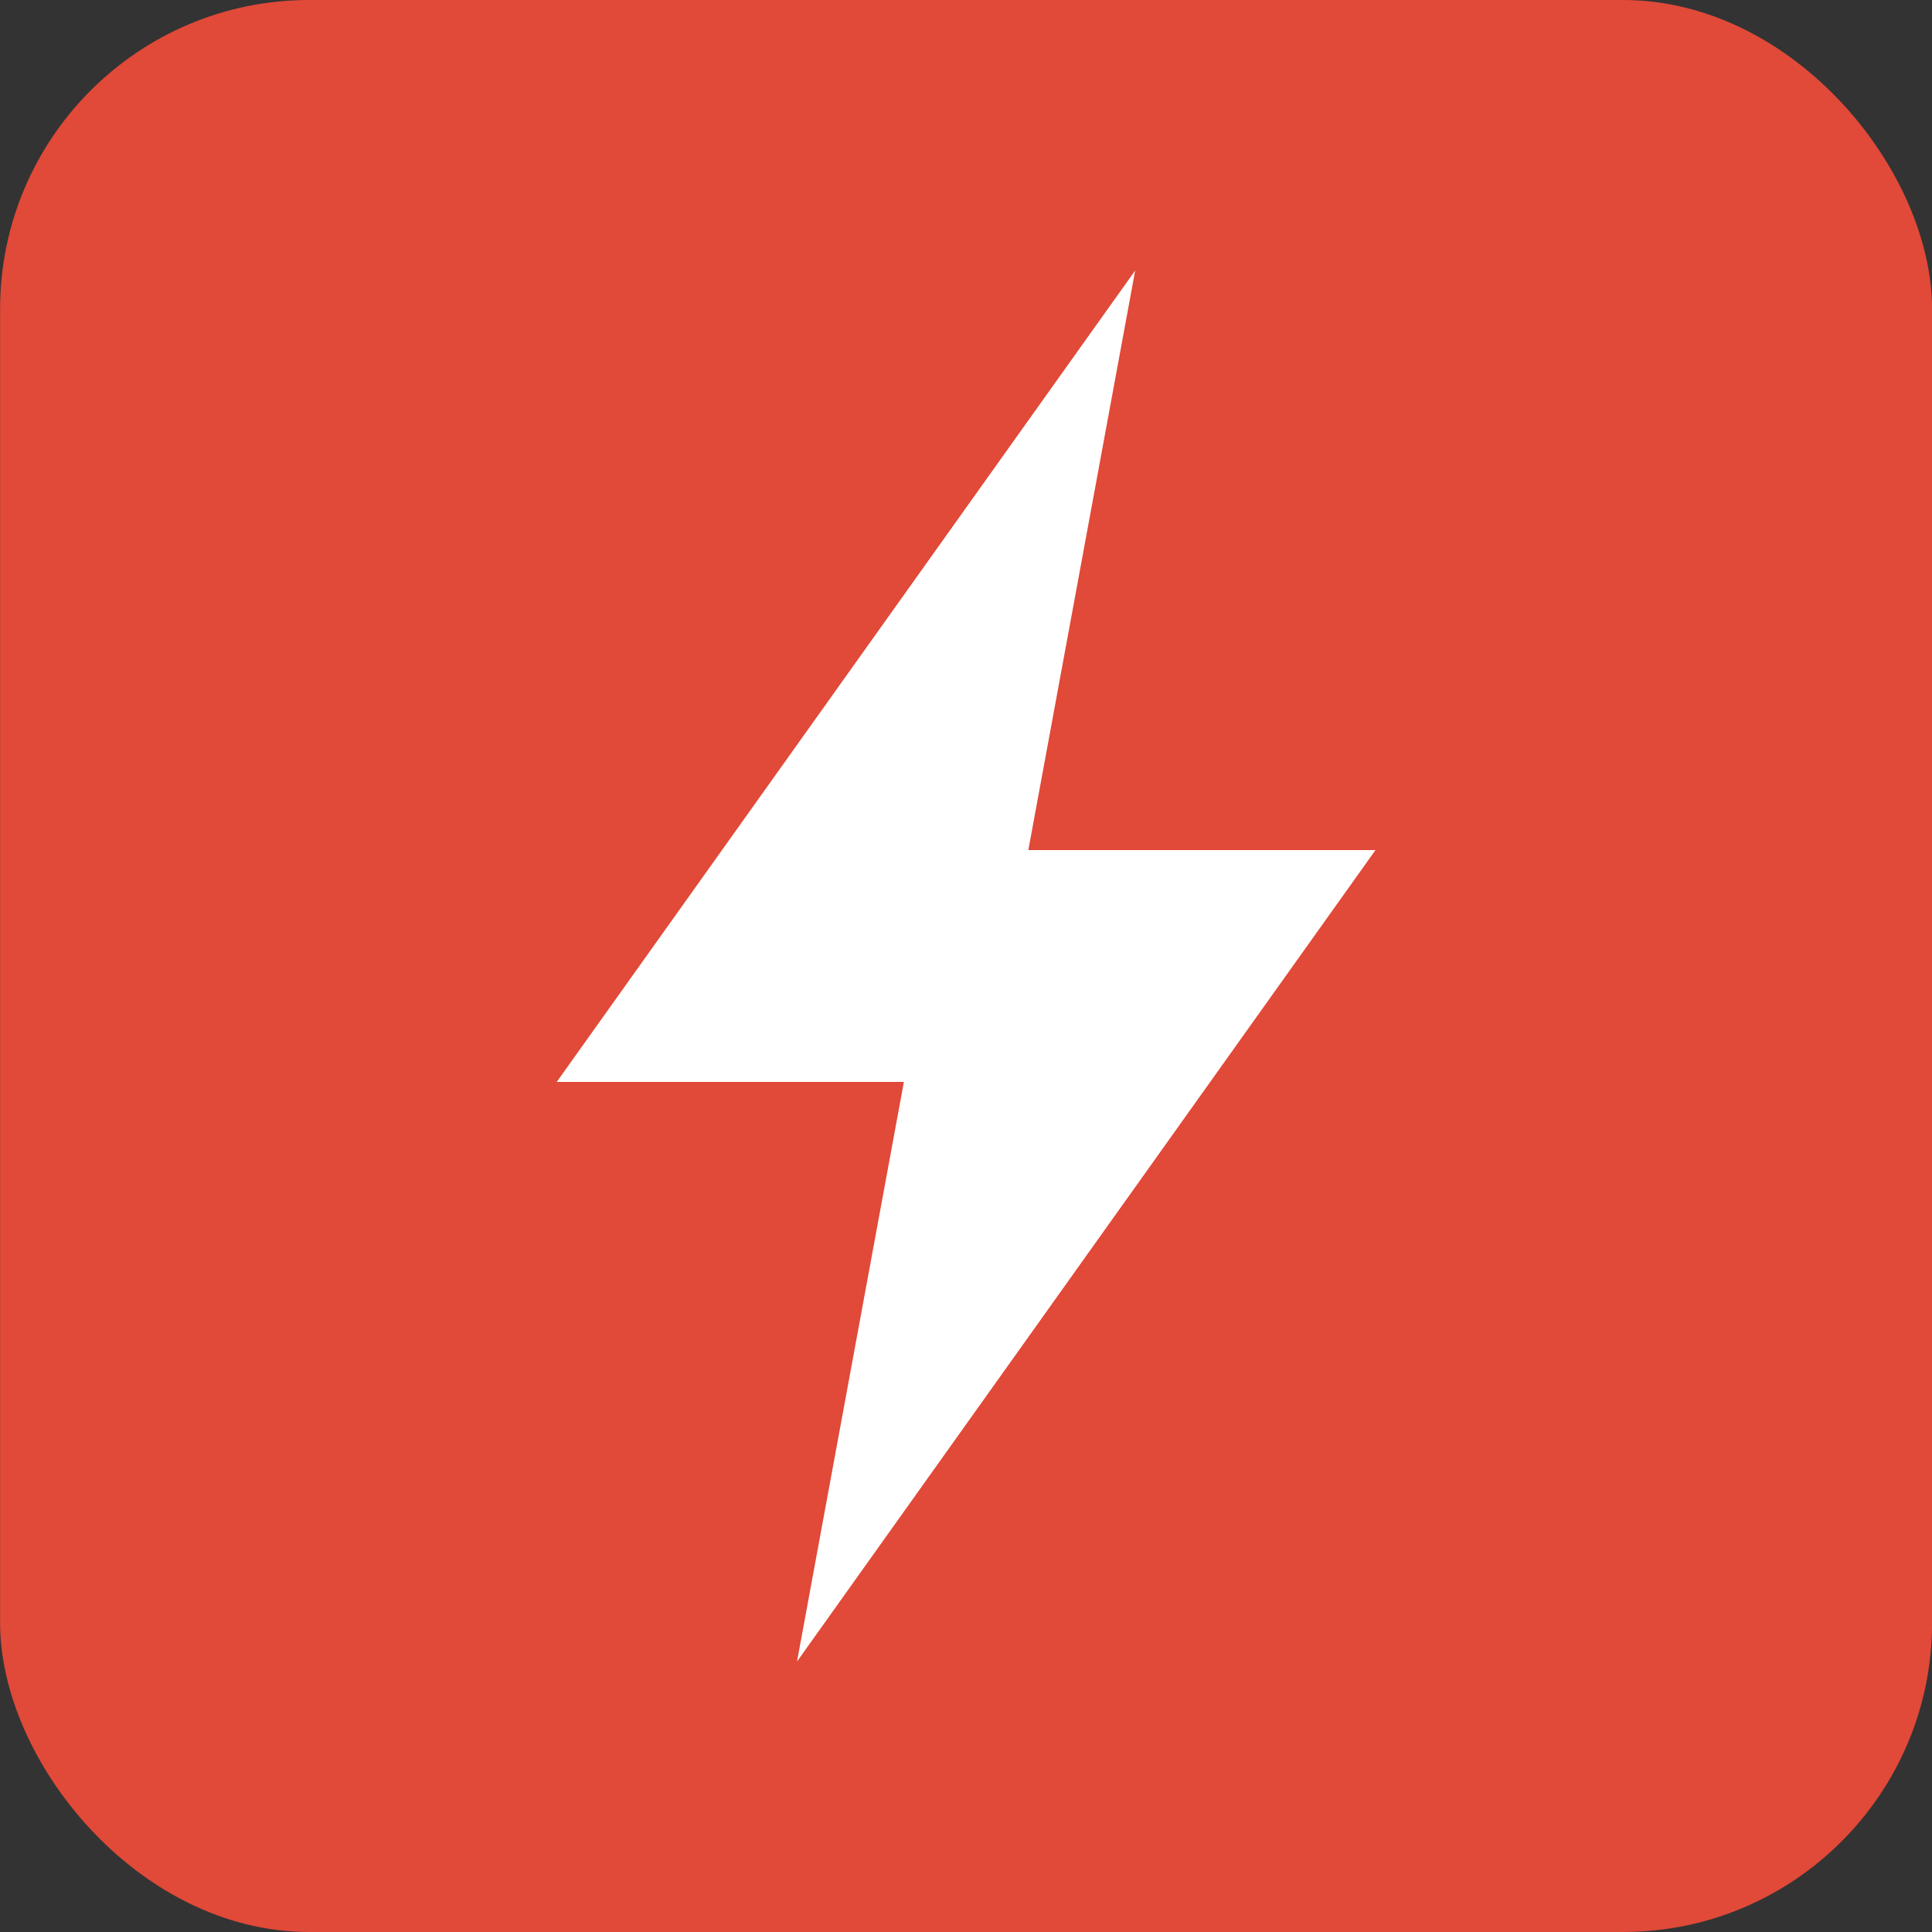
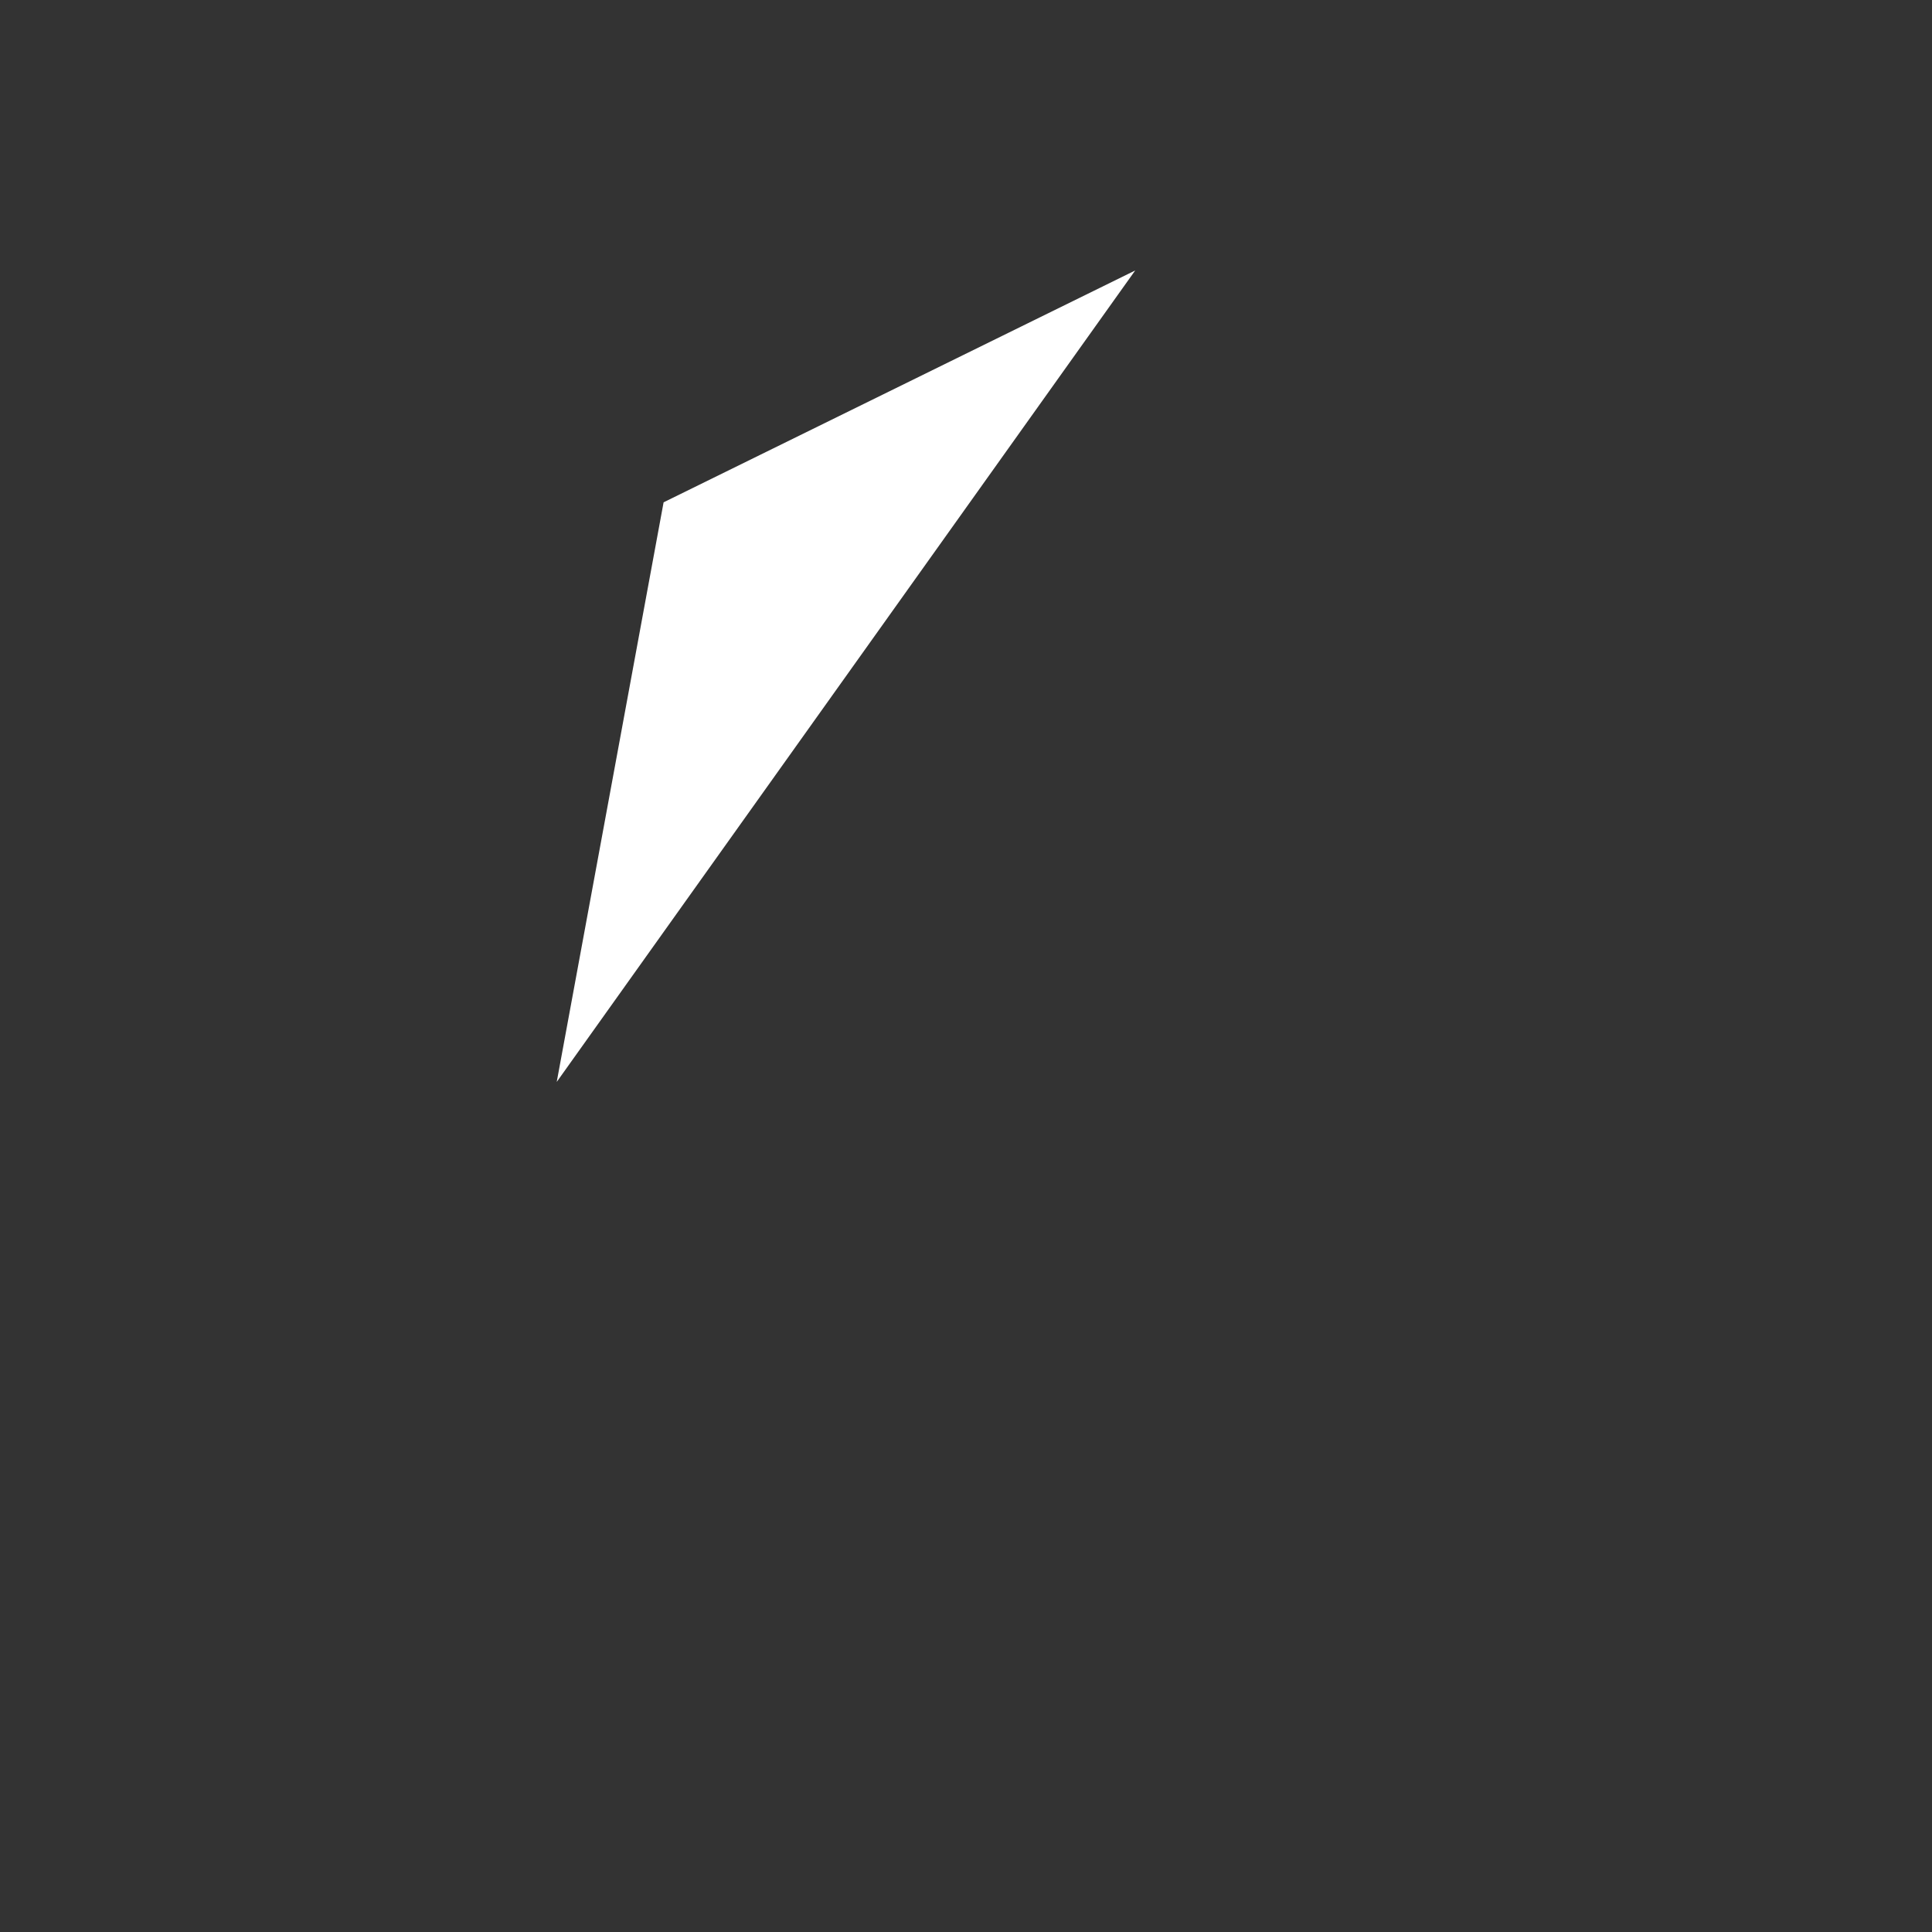
<svg xmlns="http://www.w3.org/2000/svg" viewBox="0 0 256 256">
  <rect x="0" y="0" width="256" height="256" fill="#333333" stroke="none" />
  <defs>
    <style>.cls-1{fill:#e14938;}.cls-2{fill:#fff;}</style>
  </defs>
  <title>uxstrategy</title>
  <g id="Layer_1" data-name="Layer 1">
-     <rect class="cls-1" x="0.01" width="256" height="256" rx="40.96" ry="40.96" />
-     <path class="cls-2" d="M150.42,35.84,73.77,143.36h46l-14.16,76.8,76.65-107.52h-46l14.16-76.8Z" />
+     <path class="cls-2" d="M150.42,35.84,73.77,143.36h46h-46l14.16-76.8Z" />
  </g>
</svg>